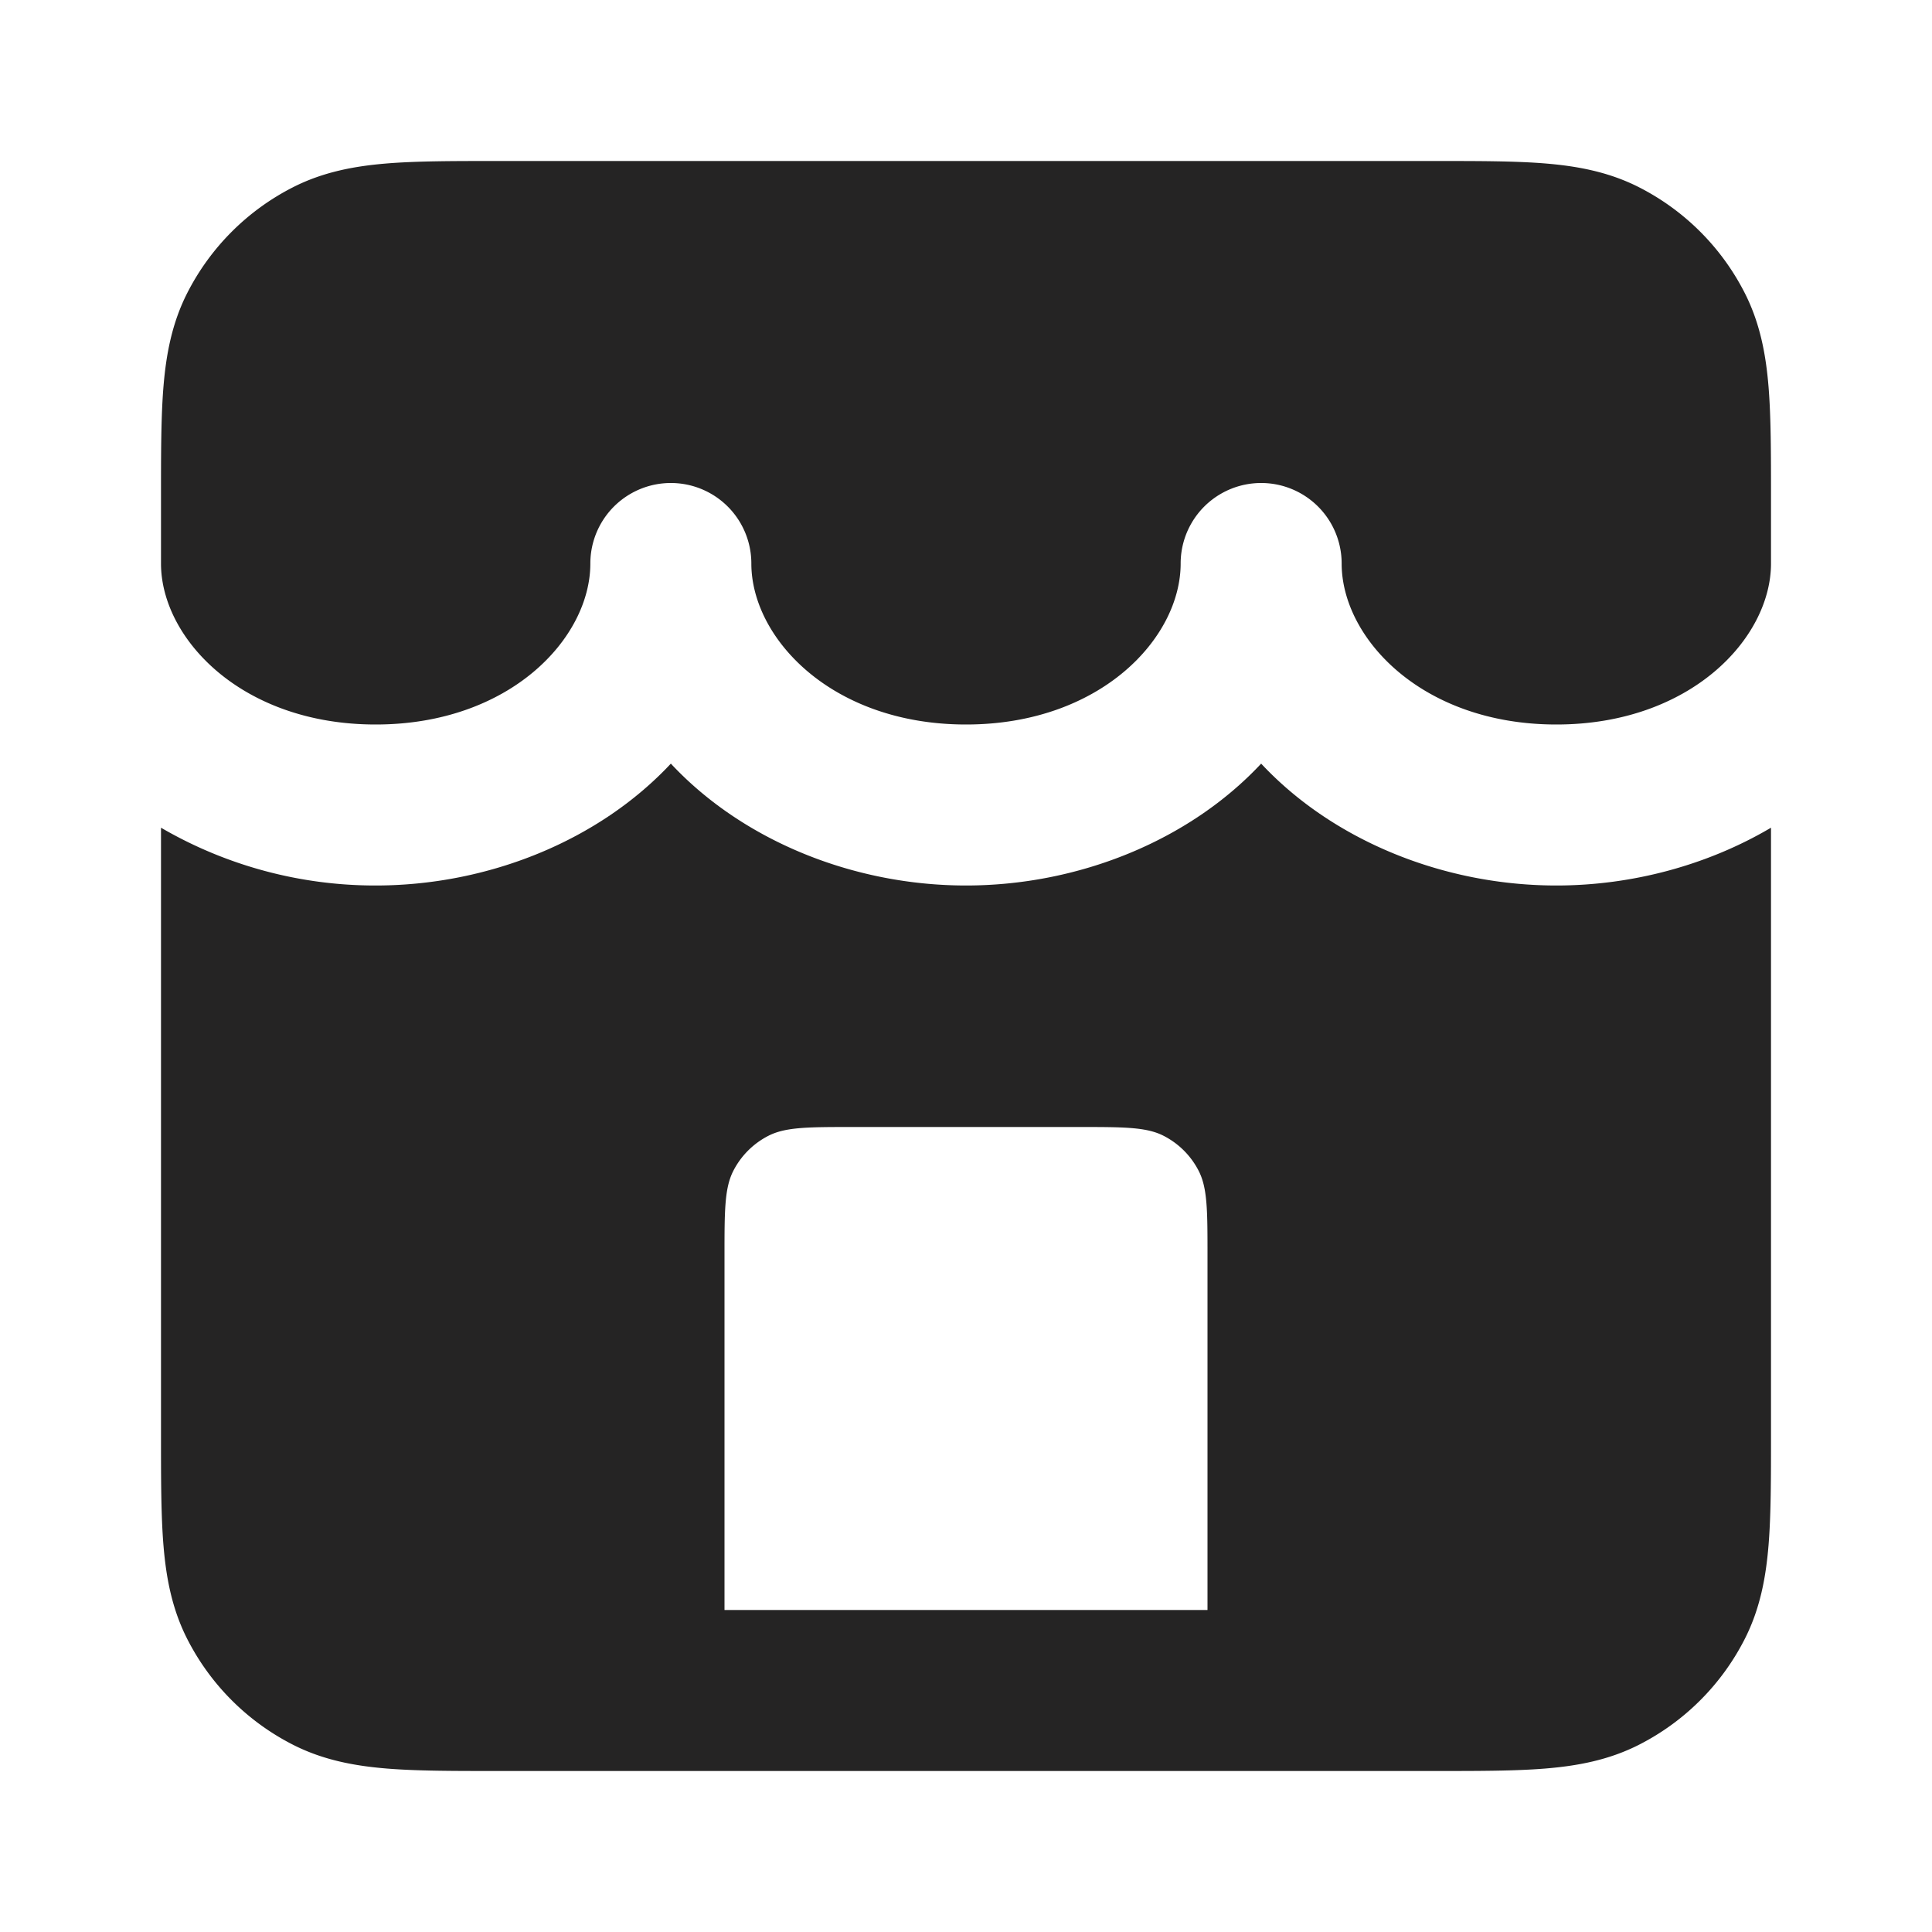
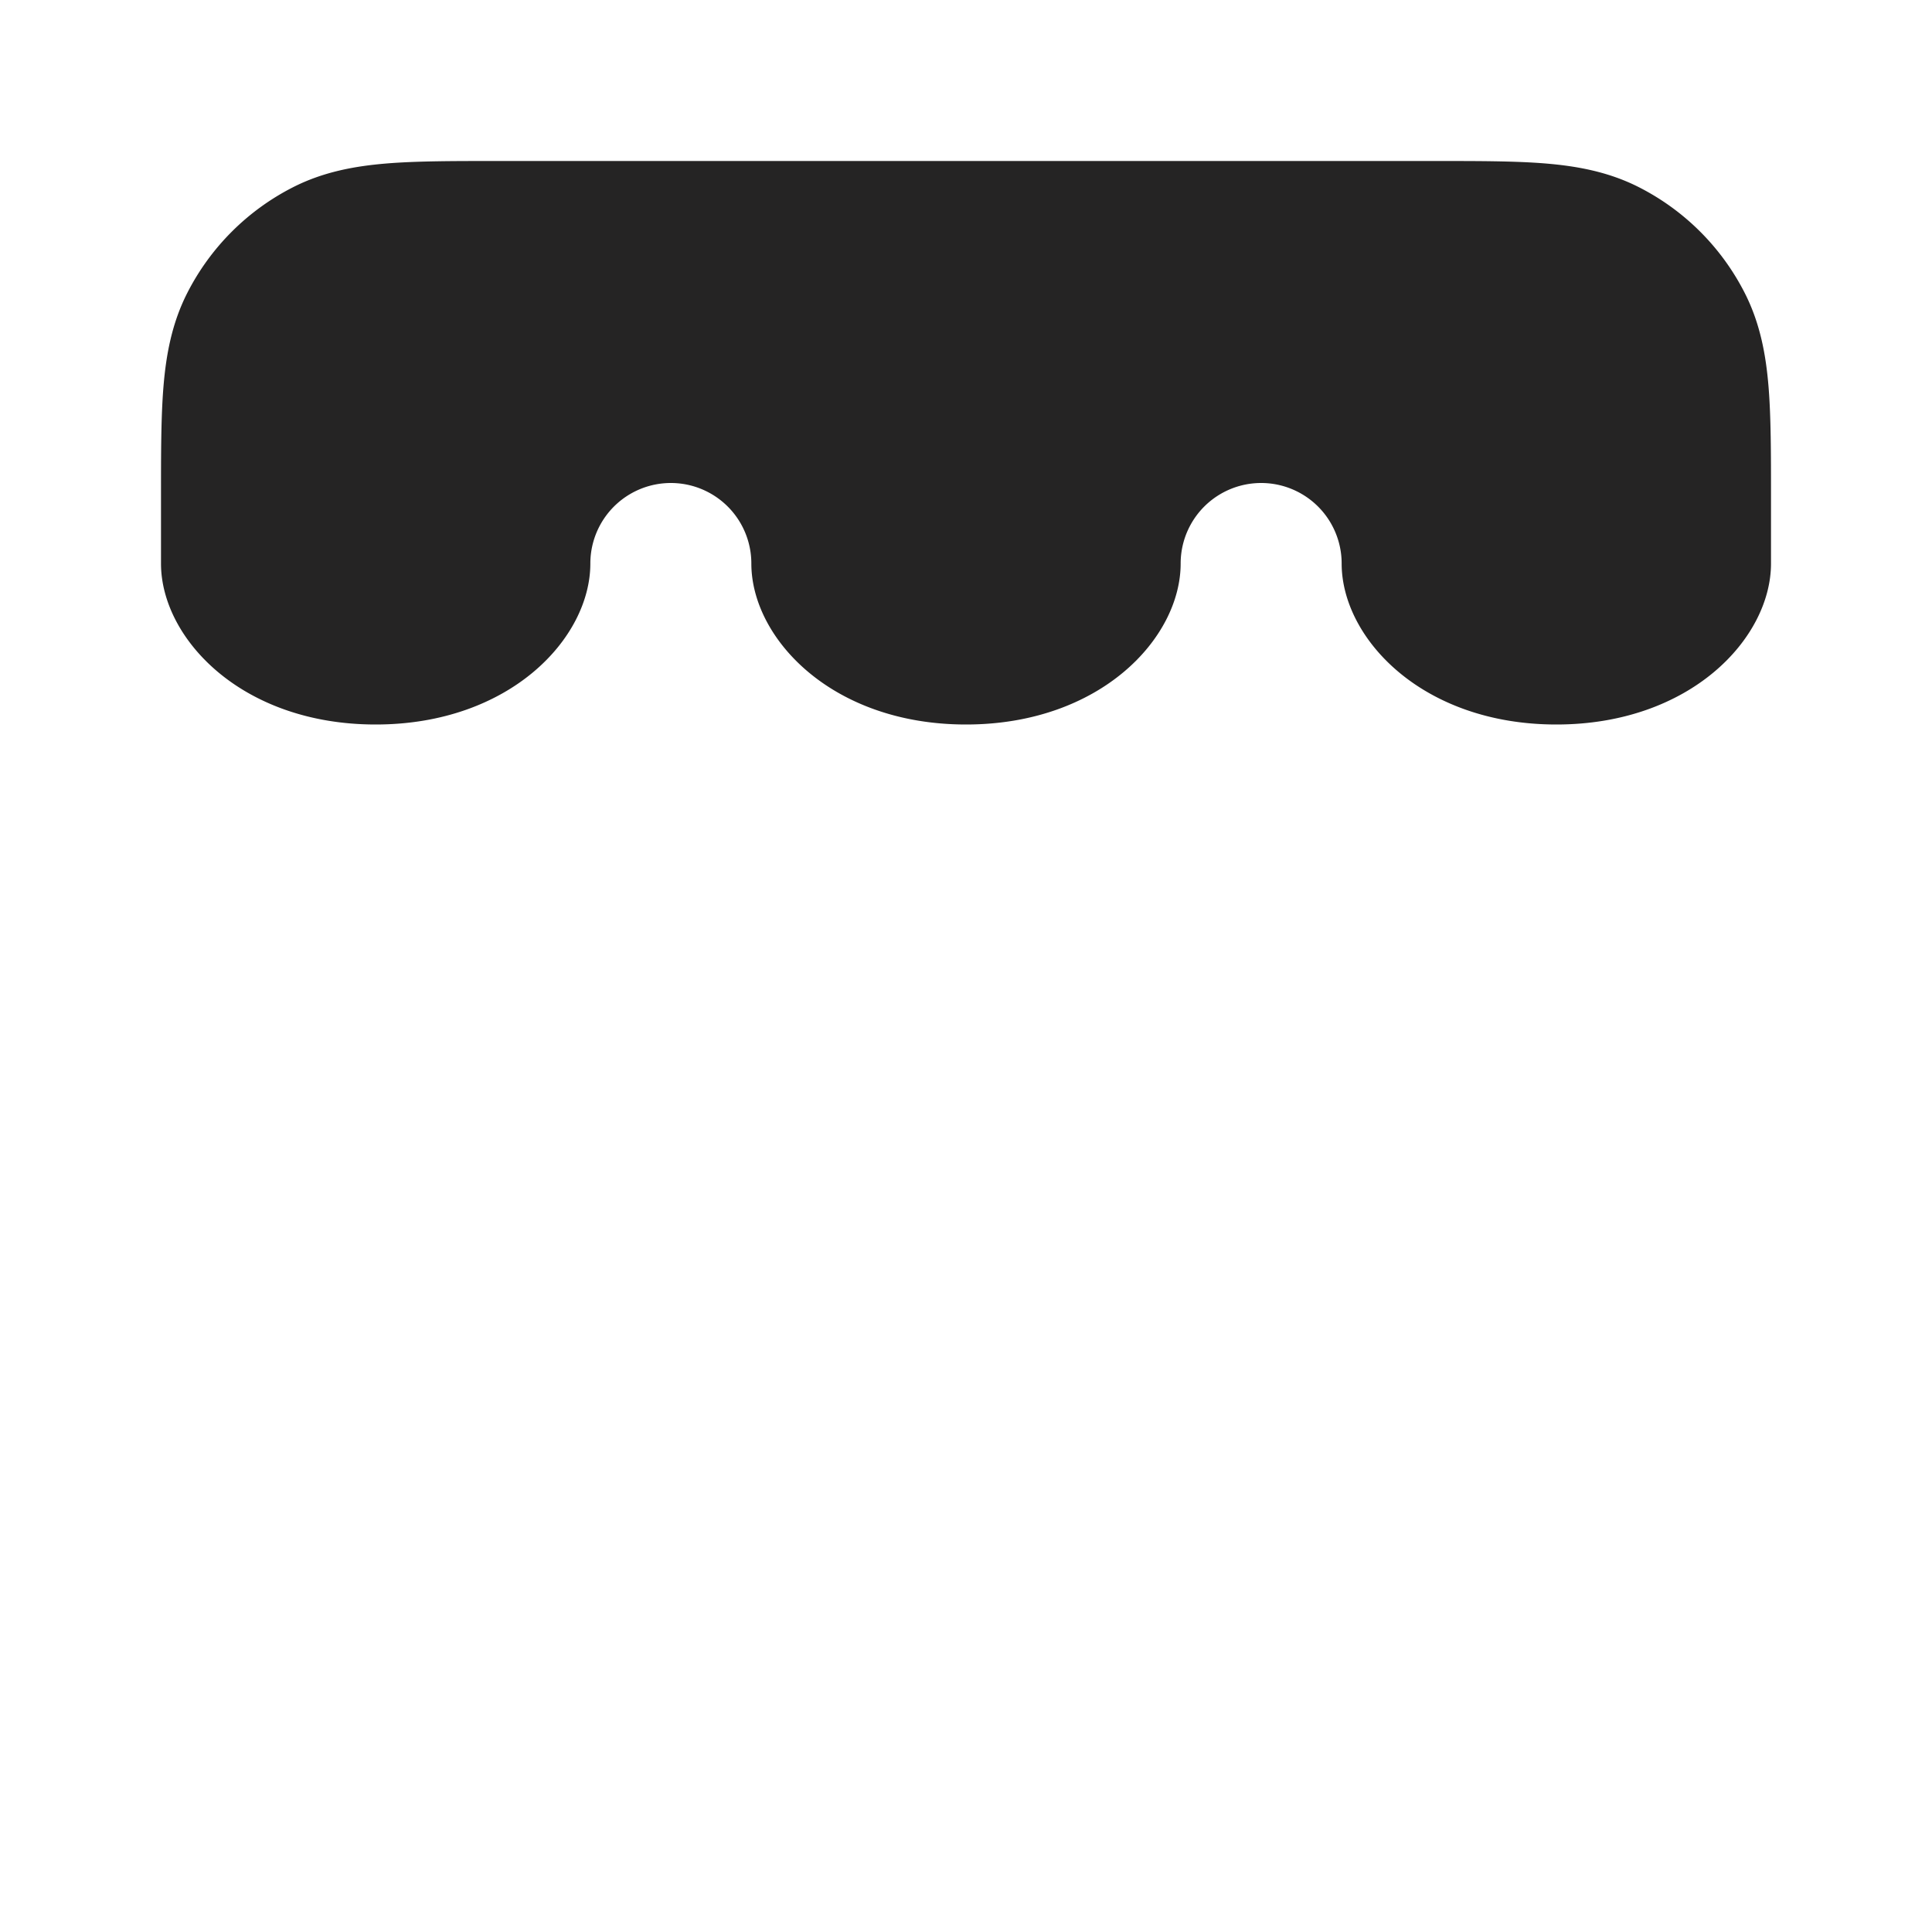
<svg xmlns="http://www.w3.org/2000/svg" width="48" height="48" fill="none">
  <path fill="#252424" d="M12.323 4h23.354c1.054 0 1.964 0 2.713.061.79.065 1.577.207 2.334.593a6 6 0 0 1 2.622 2.622c.386.757.528 1.543.593 2.334.061.75.061 1.659.061 2.713V14c0 1.853-1.994 4-5.333 4-3.34 0-5.334-2.147-5.334-4a2 2 0 1 0-4 0c0 1.853-1.993 4-5.333 4s-5.333-2.147-5.333-4a2 2 0 0 0-4 0c0 1.853-1.994 4-5.334 4S4 15.853 4 14v-1.677c0-1.054 0-1.964.061-2.713.065-.79.207-1.577.593-2.334a6 6 0 0 1 2.622-2.622c.757-.386 1.543-.528 2.334-.593C10.36 4 11.269 4 12.323 4Z" />
-   <path fill="#252424" fill-rule="evenodd" d="M38.667 22c1.9 0 3.771-.514 5.333-1.436v15.113c0 1.054 0 1.964-.061 2.713-.065.79-.207 1.577-.593 2.334a6 6 0 0 1-2.622 2.622c-.757.386-1.543.528-2.334.593-.75.061-1.659.061-2.713.061H12.323c-1.054 0-1.964 0-2.713-.061-.79-.065-1.577-.207-2.334-.593a6 6 0 0 1-2.622-2.622c-.386-.757-.528-1.543-.593-2.334C4 37.641 4 36.731 4 35.677V20.564A10.578 10.578 0 0 0 9.333 22c2.811 0 5.556-1.124 7.334-3.028C18.444 20.876 21.189 22 24 22c2.81 0 5.556-1.124 7.333-3.028C33.111 20.876 35.856 22 38.667 22ZM21.2 28h5.6c1.12 0 1.68 0 2.108.218a2 2 0 0 1 .874.874C30 29.52 30 30.08 30 31.2V40H18v-8.8c0-1.12 0-1.68.218-2.108a2 2 0 0 1 .874-.874C19.52 28 20.08 28 21.2 28Z" clip-rule="evenodd" />
</svg>